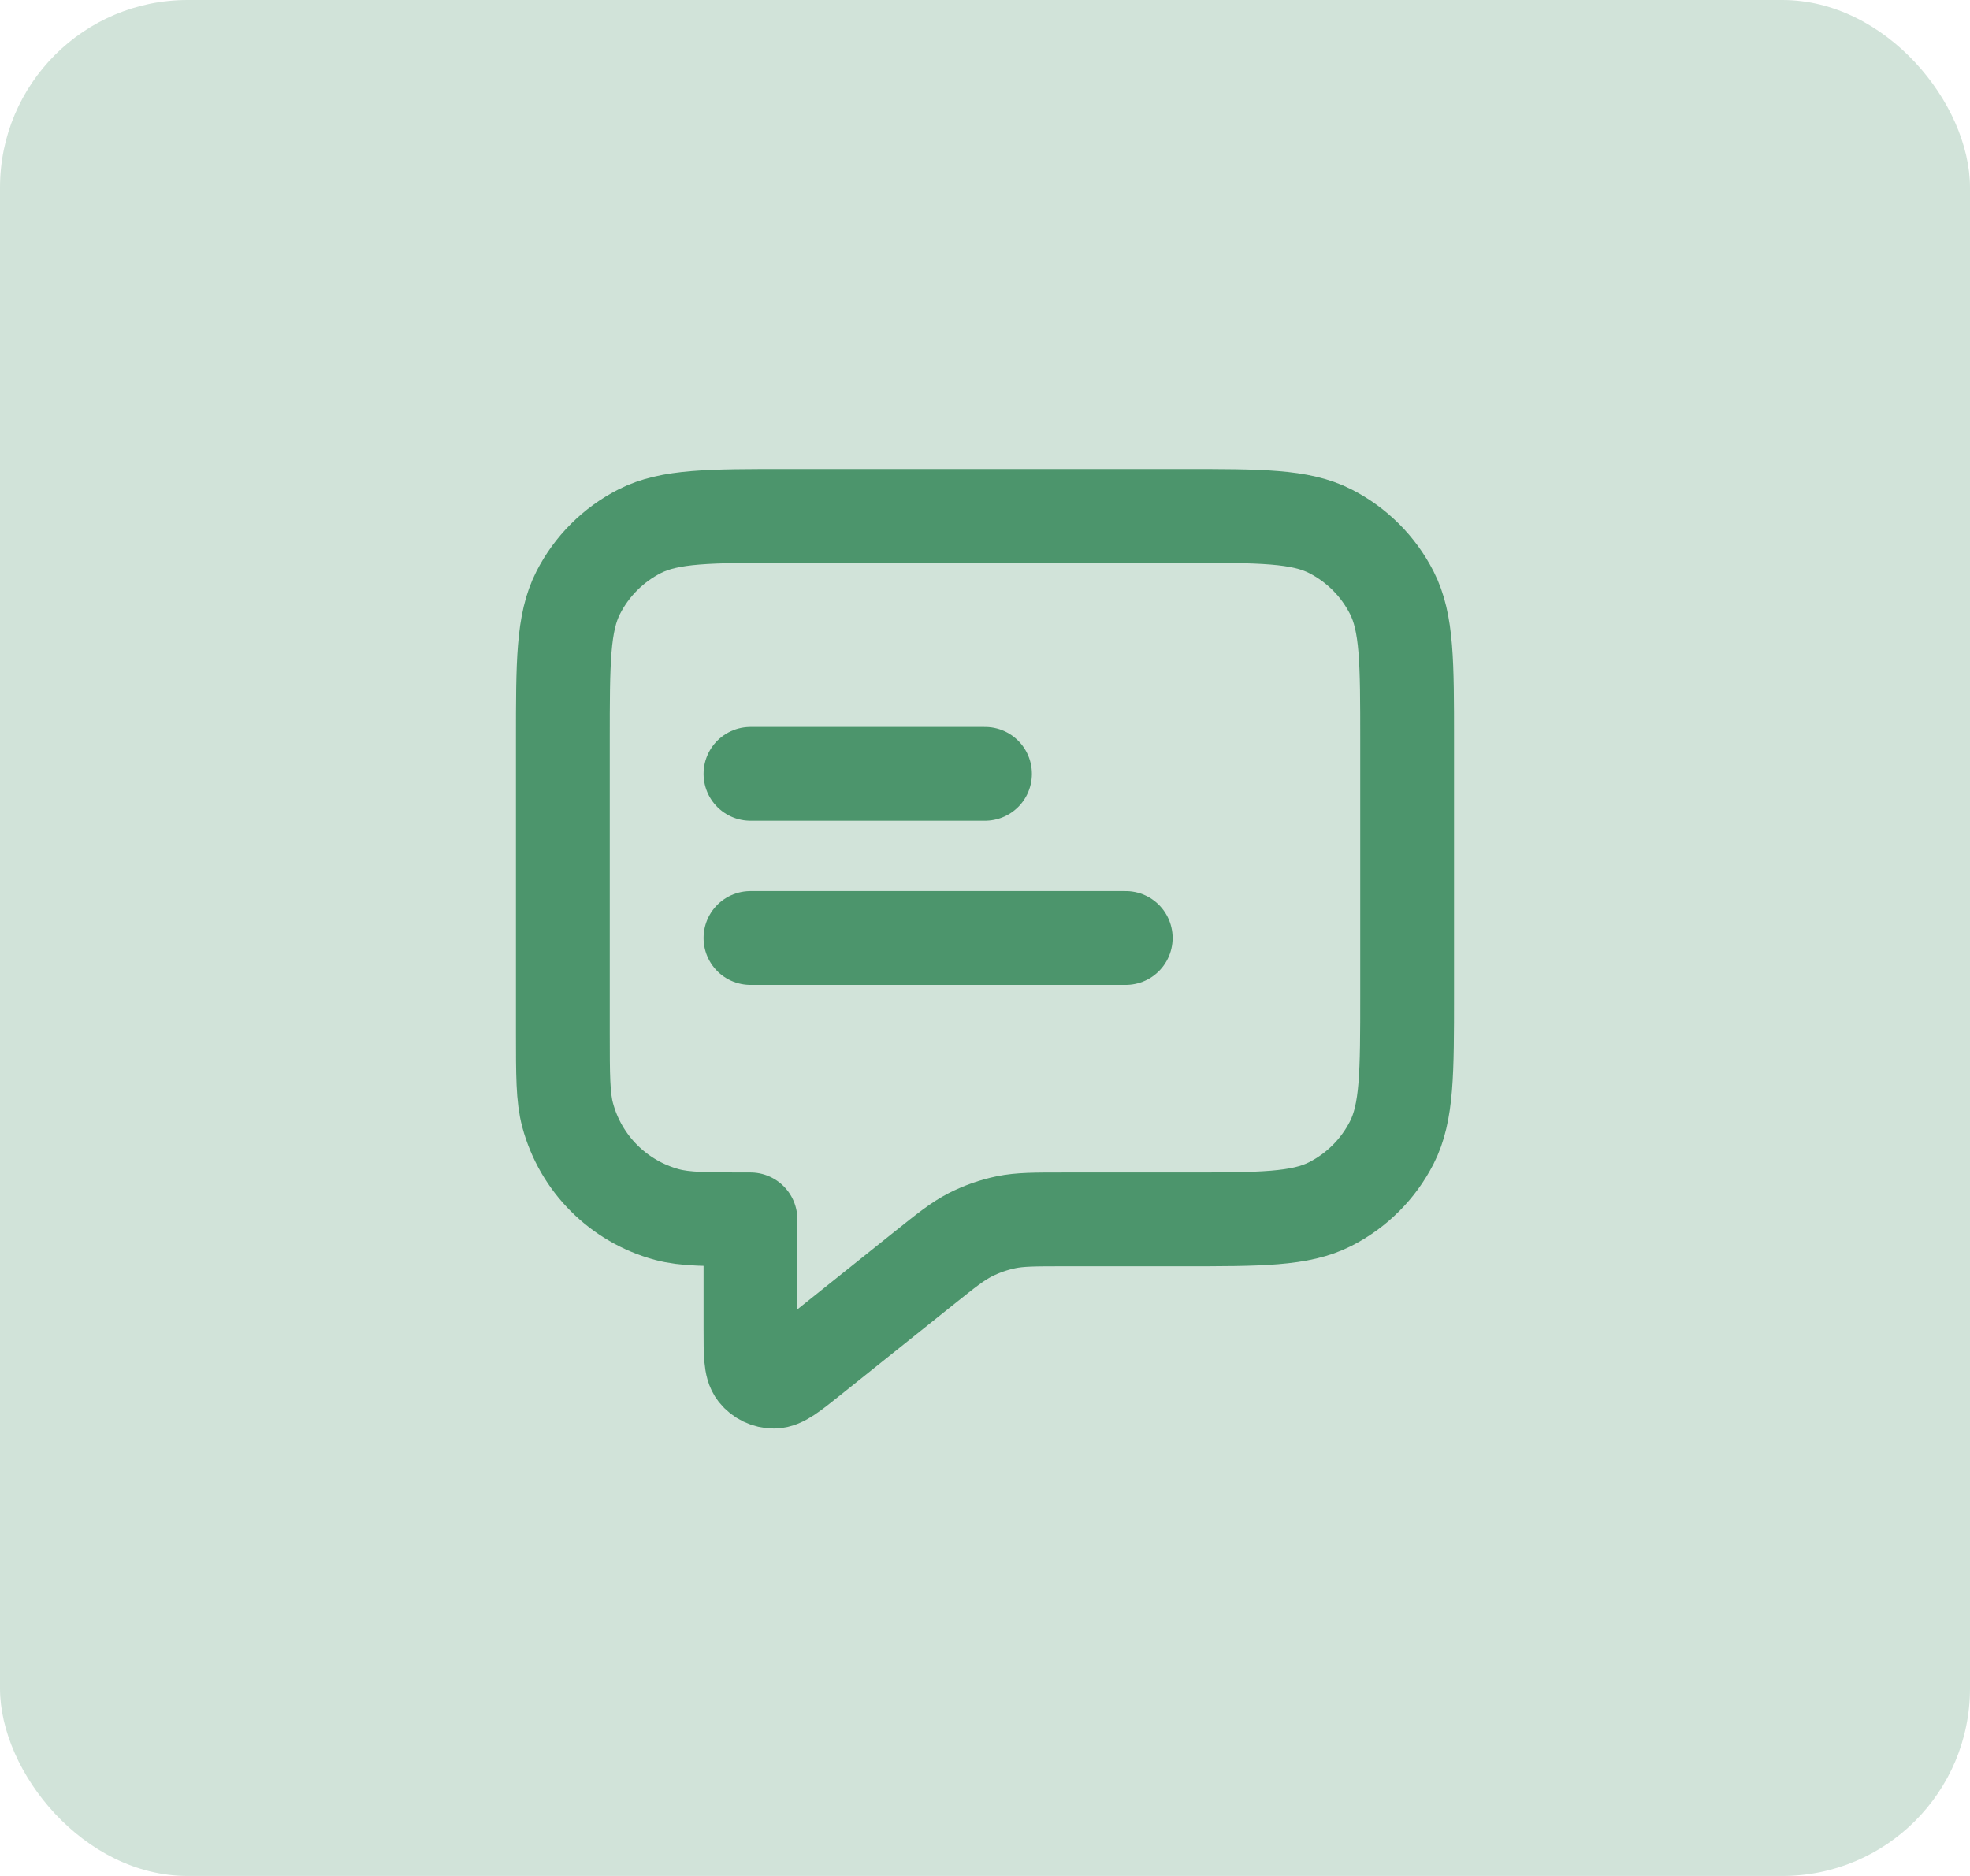
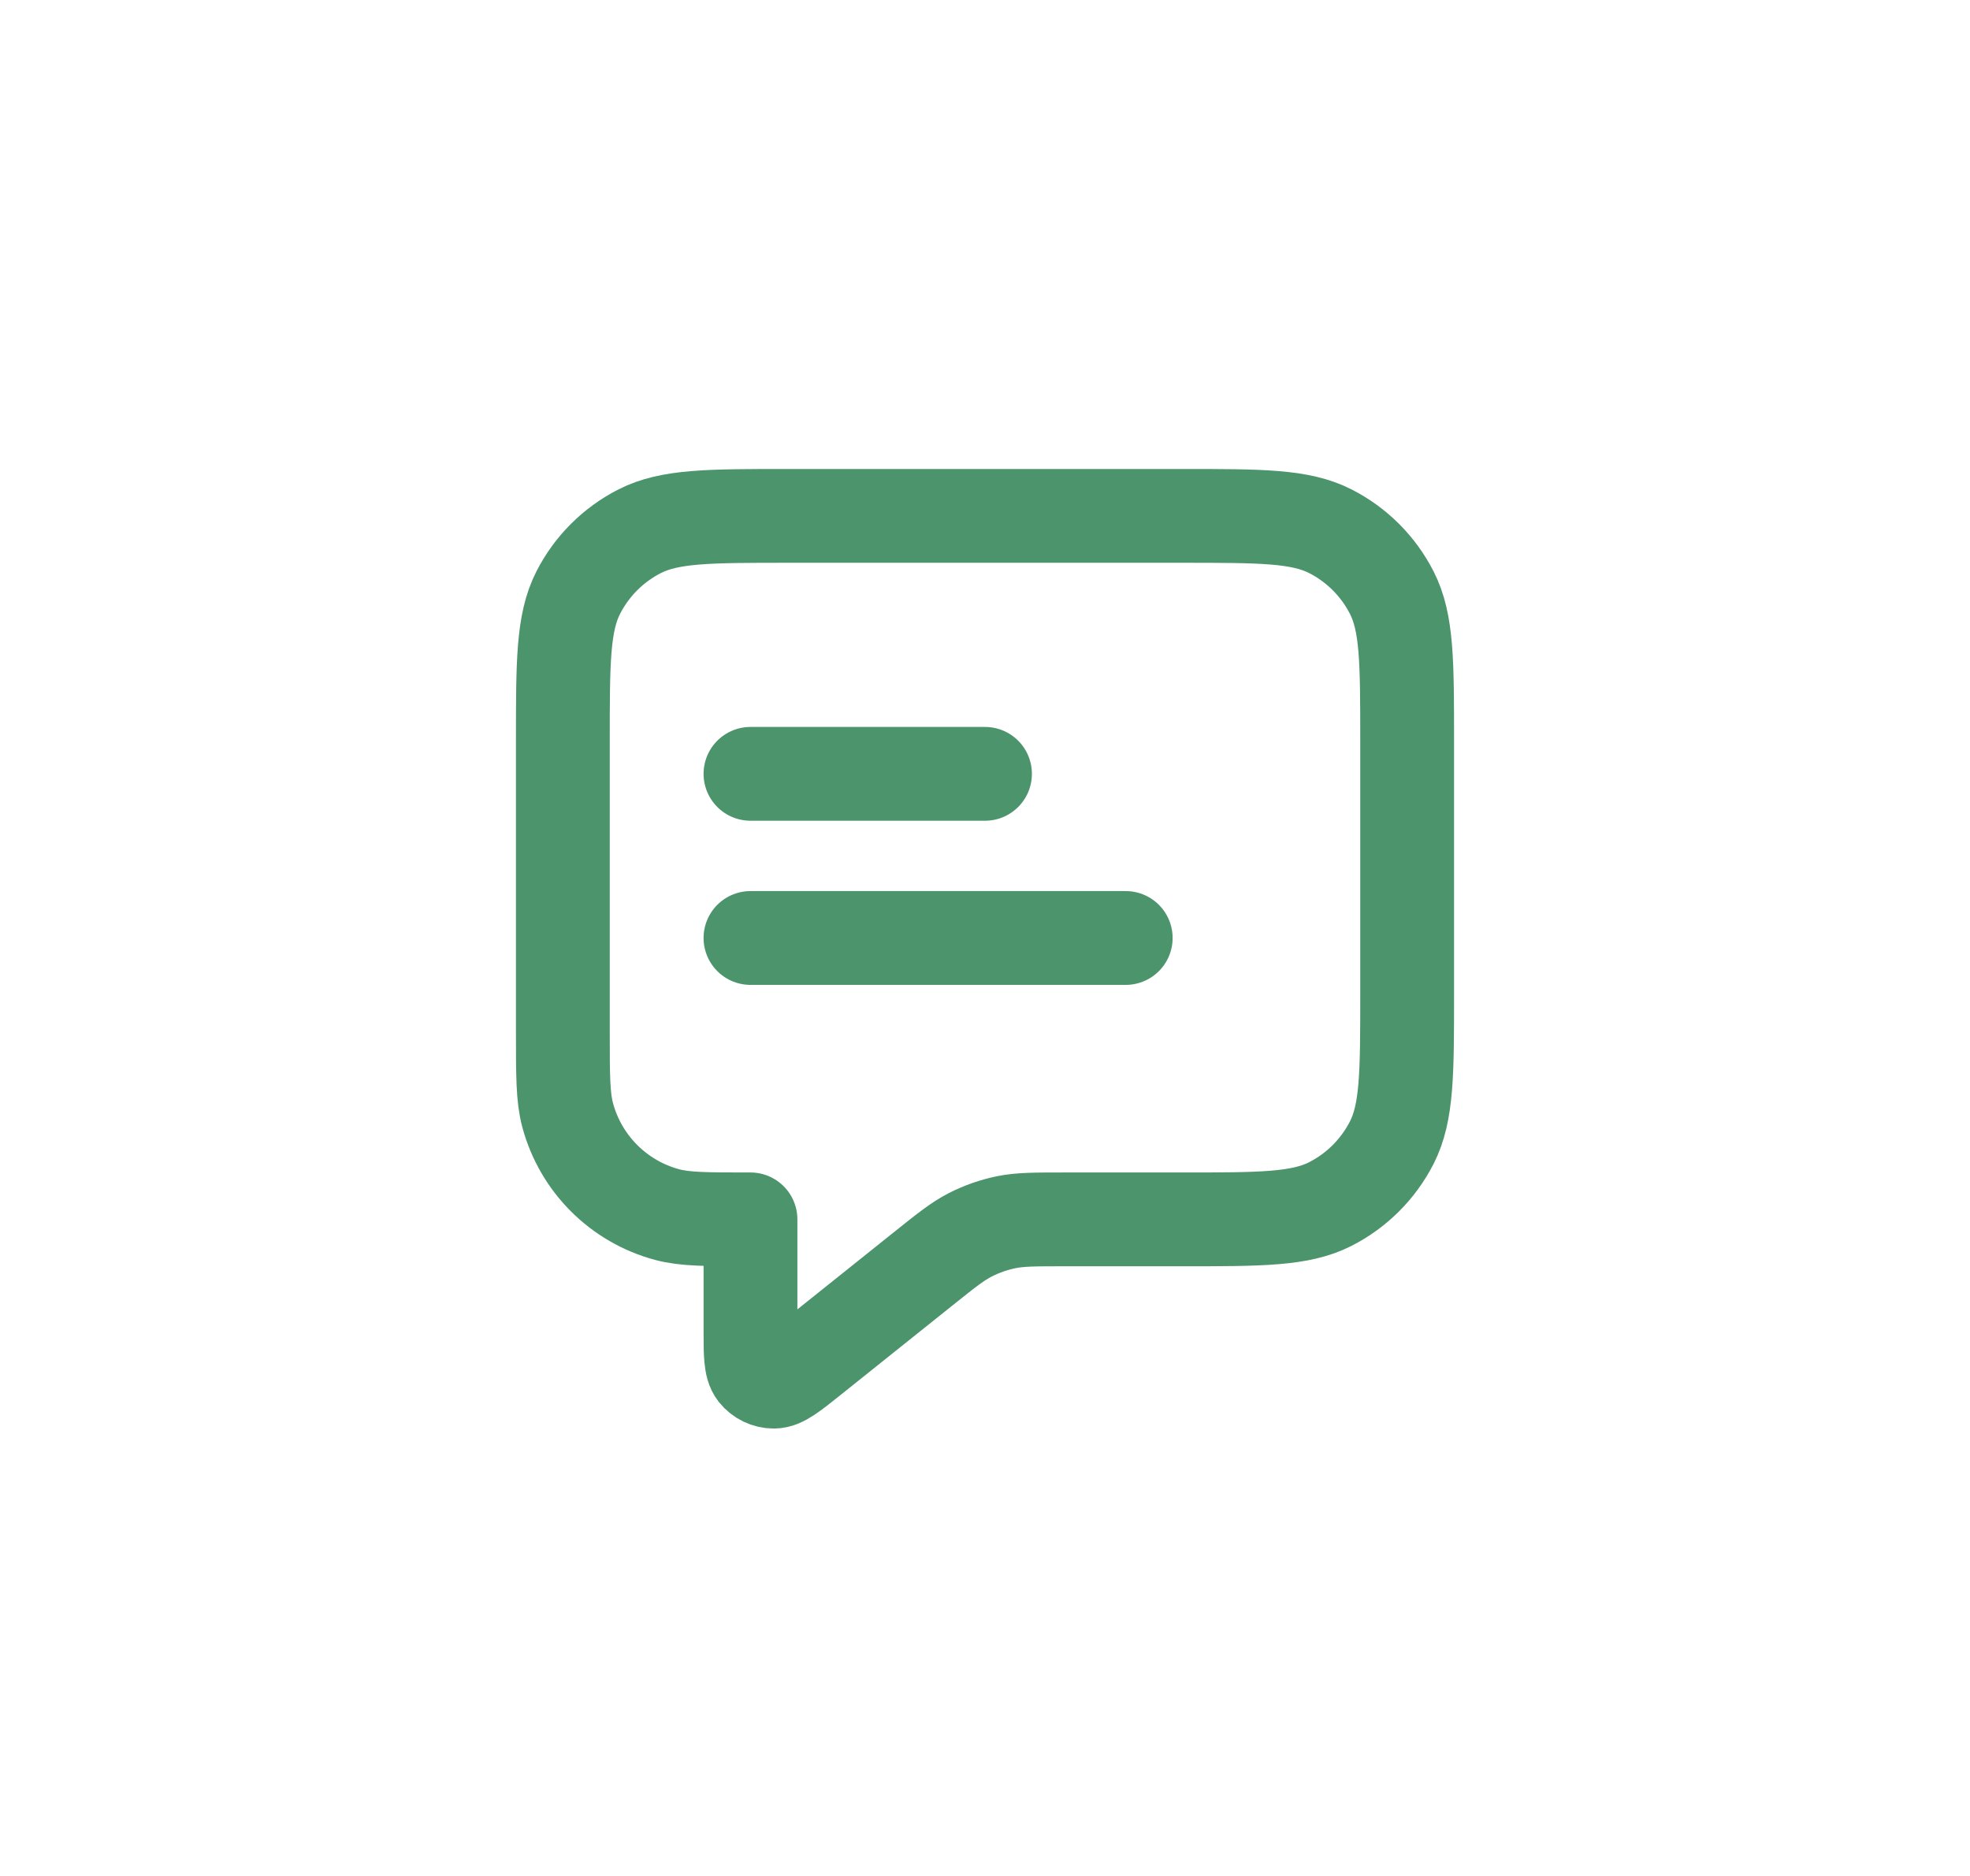
<svg xmlns="http://www.w3.org/2000/svg" width="42" height="40" viewBox="0 0 42 40" fill="none">
-   <rect width="42" height="40" rx="4" fill="#D1E3D9" />
  <path d="M16 16.5H21M16 20H24M16 26V28.335C16 28.868 16 29.135 16.109 29.272C16.204 29.391 16.348 29.46 16.5 29.46C16.676 29.459 16.884 29.293 17.3 28.96L19.685 27.052C20.172 26.662 20.416 26.467 20.688 26.328C20.928 26.206 21.184 26.116 21.449 26.061C21.748 26 22.06 26 22.684 26H25.2C26.88 26 27.72 26 28.362 25.673C28.927 25.385 29.385 24.927 29.673 24.362C30 23.72 30 22.88 30 21.2V15.8C30 14.12 30 13.28 29.673 12.638C29.385 12.073 28.927 11.615 28.362 11.327C27.72 11 26.88 11 25.2 11H16.8C15.12 11 14.28 11 13.638 11.327C13.073 11.615 12.615 12.073 12.327 12.638C12 13.28 12 14.12 12 15.8V22C12 22.93 12 23.395 12.102 23.776C12.38 24.812 13.188 25.62 14.223 25.898C14.605 26 15.07 26 16 26Z" stroke="#4C956C" stroke-width="2" stroke-linecap="round" stroke-linejoin="round" />
</svg>